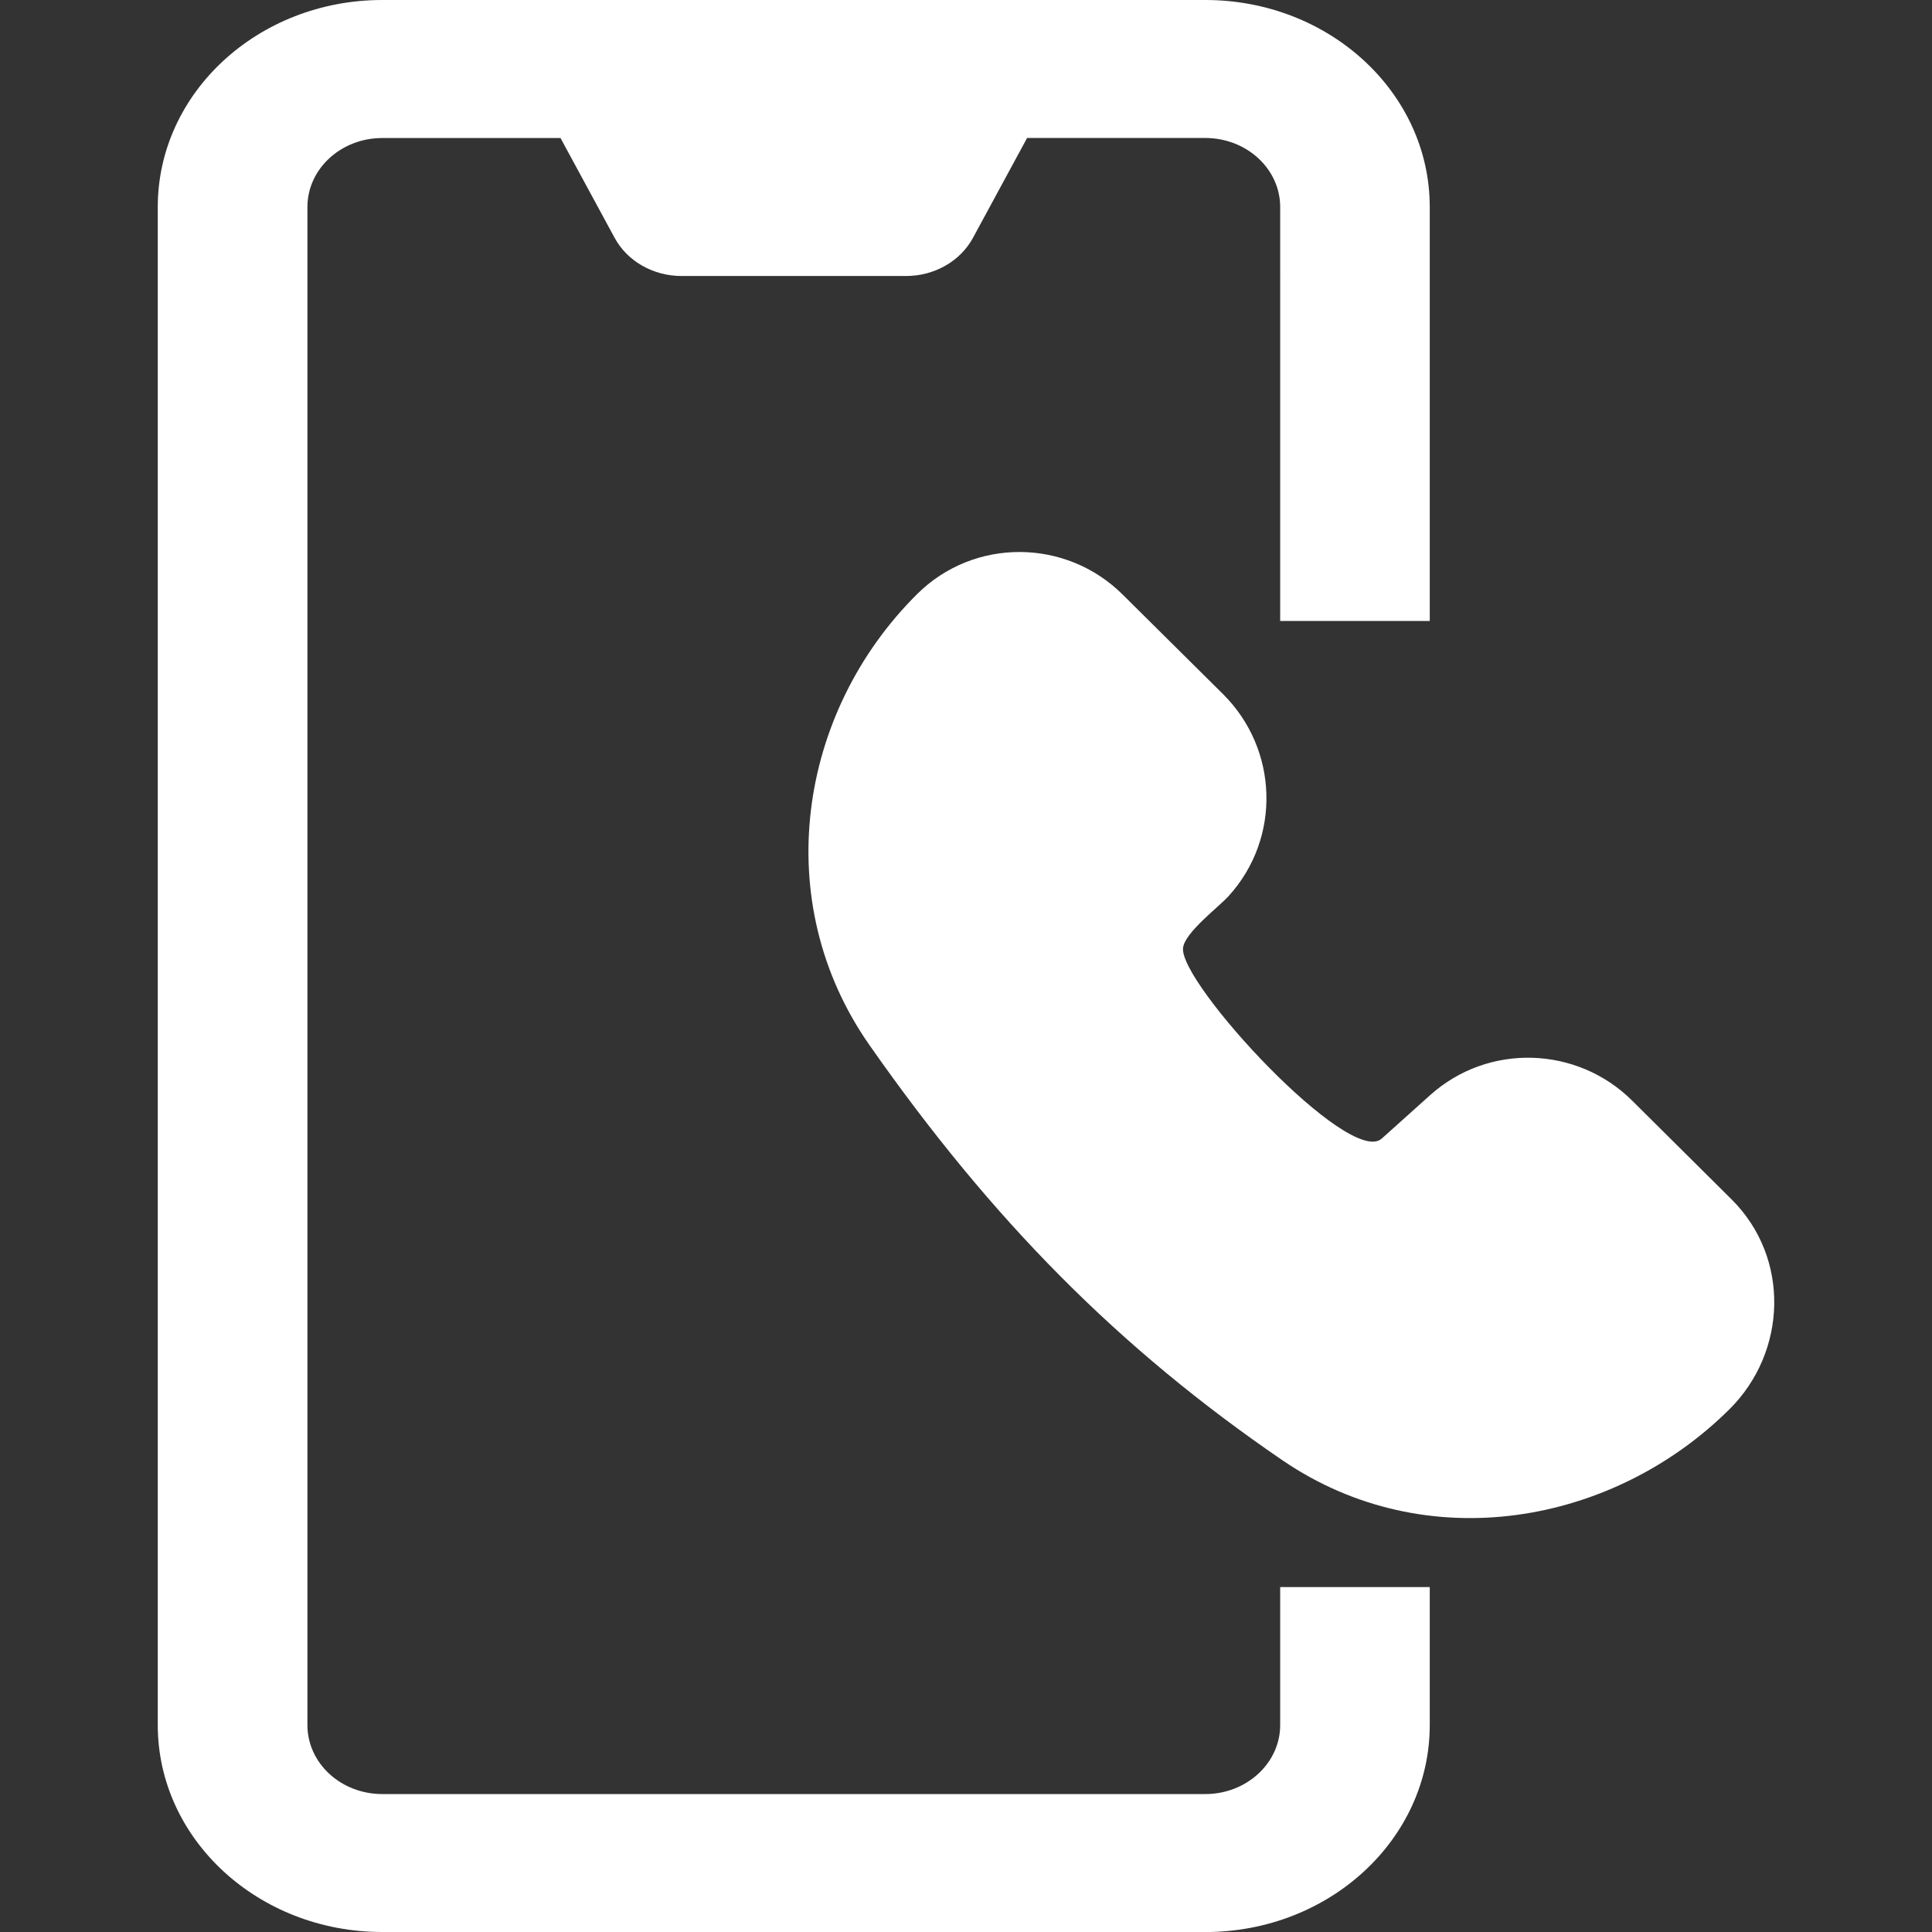
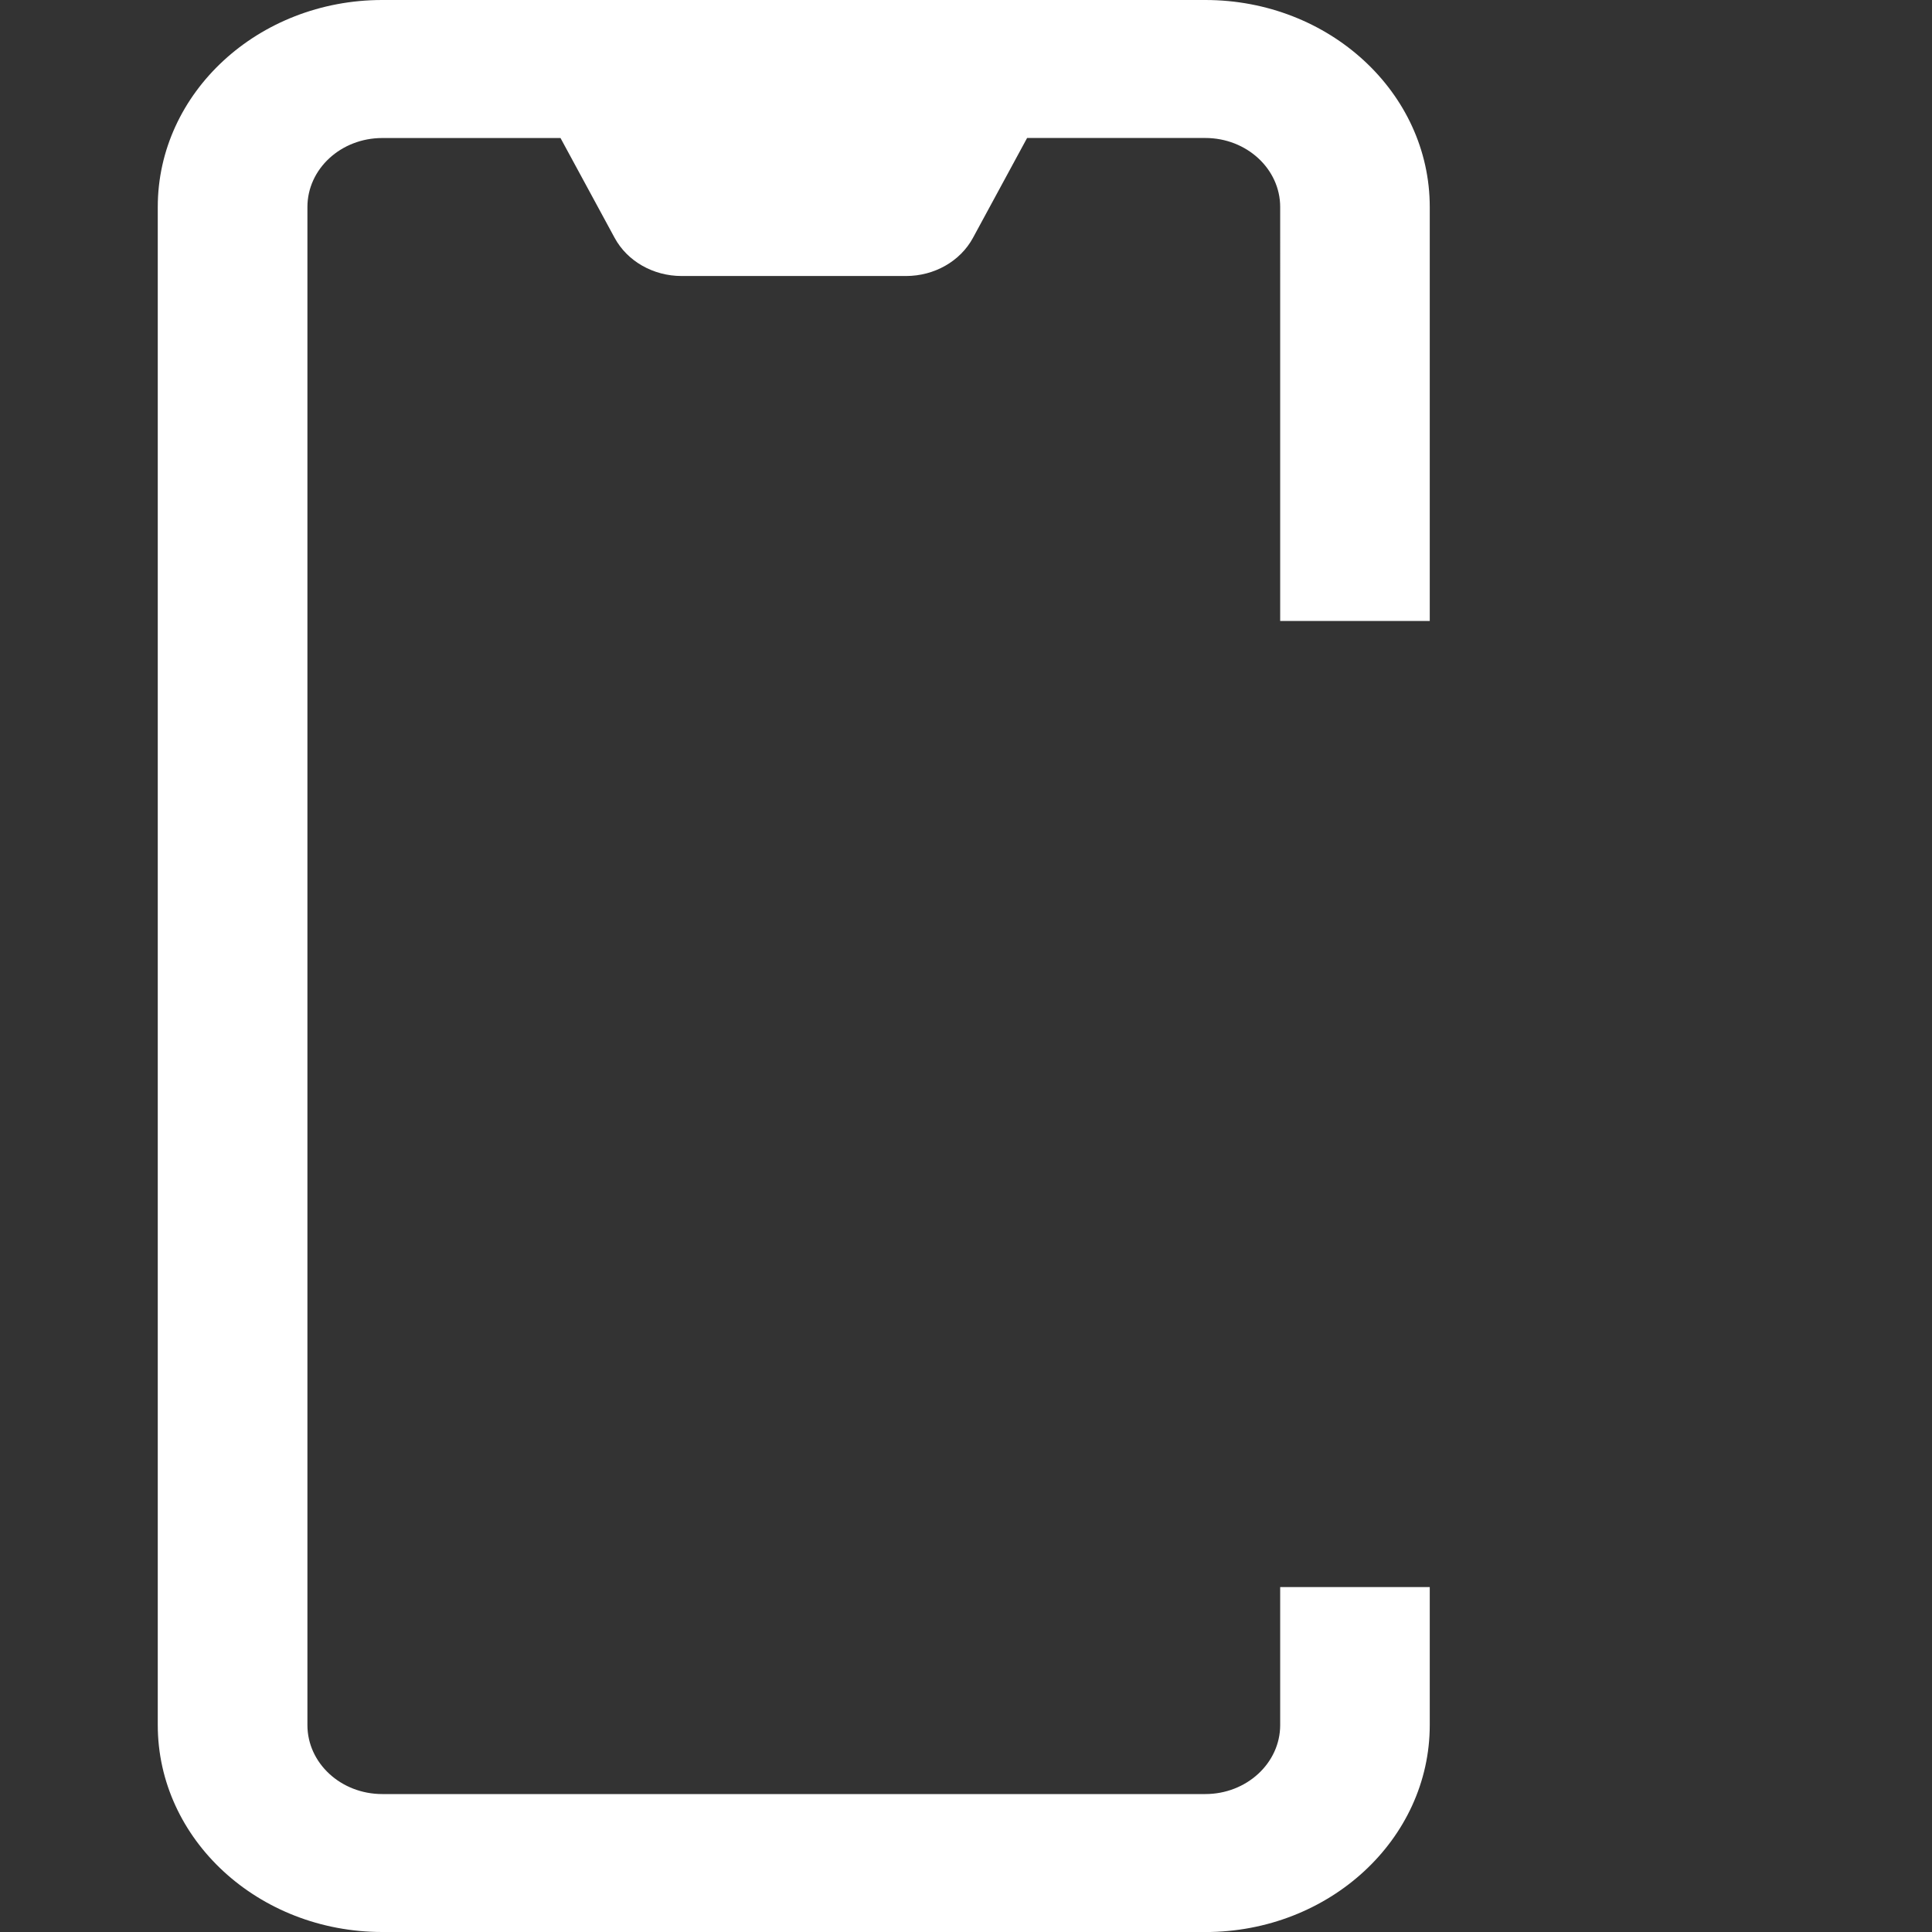
<svg xmlns="http://www.w3.org/2000/svg" version="1.1" id="圖層_1" x="0px" y="0px" width="50px" height="50px" viewBox="0 0 50 50" enable-background="new 0 0 50 50" xml:space="preserve">
  <rect x="0" y="0" width="50" height="50" fill="#333333" stroke="none" />
  <g>
    <path fill="#FFFFFF" d="M9.893,50c-3.208,0-5.81-2.398-5.81-5.357V5.357C4.083,2.398,6.685,0,9.893,0h21.3   c3.208,0,5.809,2.398,5.809,5.357v10.714h-3.871V5.357c0-0.986-0.869-1.786-1.938-1.786h-4.612L25.18,6.156   c-0.328,0.605-0.999,0.987-1.732,0.987h-5.809c-0.733,0-1.404-0.382-1.732-0.987l-1.401-2.584H9.893c-1.07,0-1.937,0.8-1.937,1.786   v39.286c0,0.986,0.867,1.786,1.937,1.786h21.3c1.068,0,1.938-0.8,1.938-1.786v-3.571h3.871v3.571c0,2.959-2.601,5.357-5.809,5.357   H9.893z" />
-     <path fill="#FFFFFF" d="M29.054,15.387c-1.464-1.455-3.844-1.478-5.32-0.011c-3.076,3.055-3.837,7.949-1.233,11.67   c3.172,4.533,6.46,7.855,10.683,10.742c3.732,2.551,8.565,1.673,11.574-1.317c1.496-1.485,1.576-3.919,0.056-5.43l-2.573-2.556   c-1.426-1.417-3.724-1.495-5.23-0.142l-1.251,1.123c-0.834,0.75-5.242-4.018-5.143-4.932c0.043-0.399,0.909-1.047,1.178-1.342   c1.369-1.504,1.289-3.805-0.142-5.227L29.054,15.387z" />
  </g>
</svg>